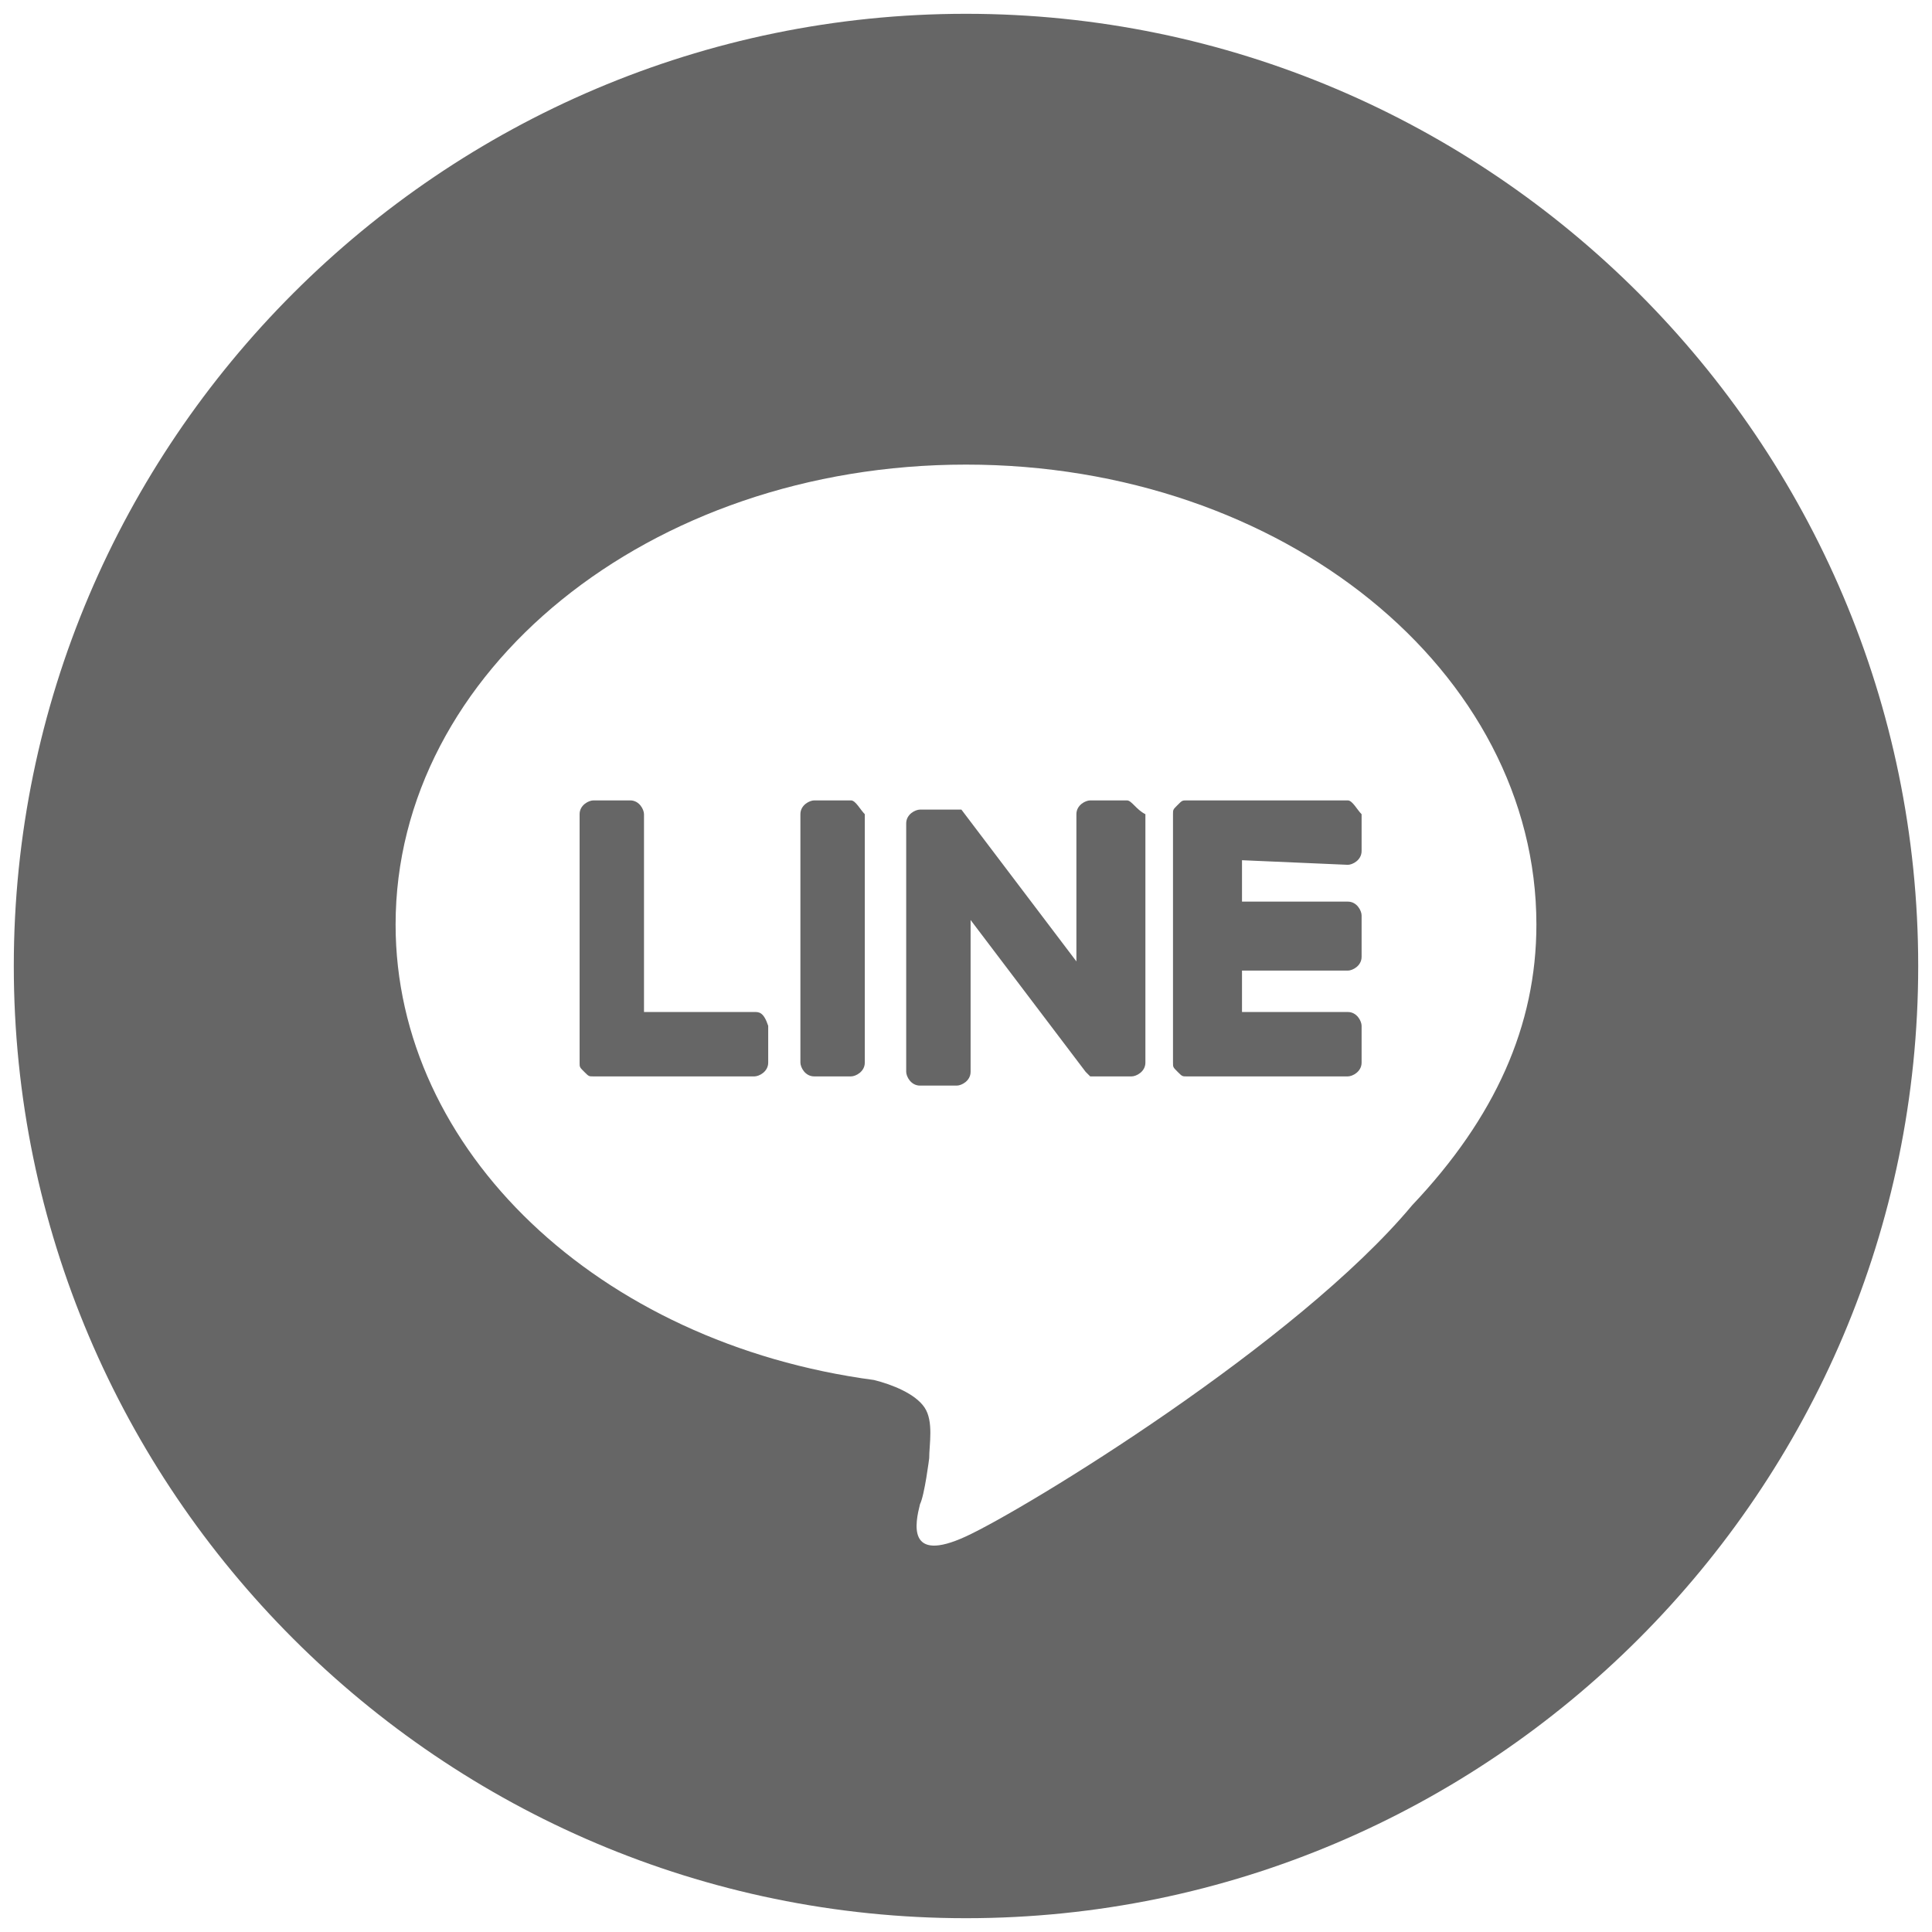
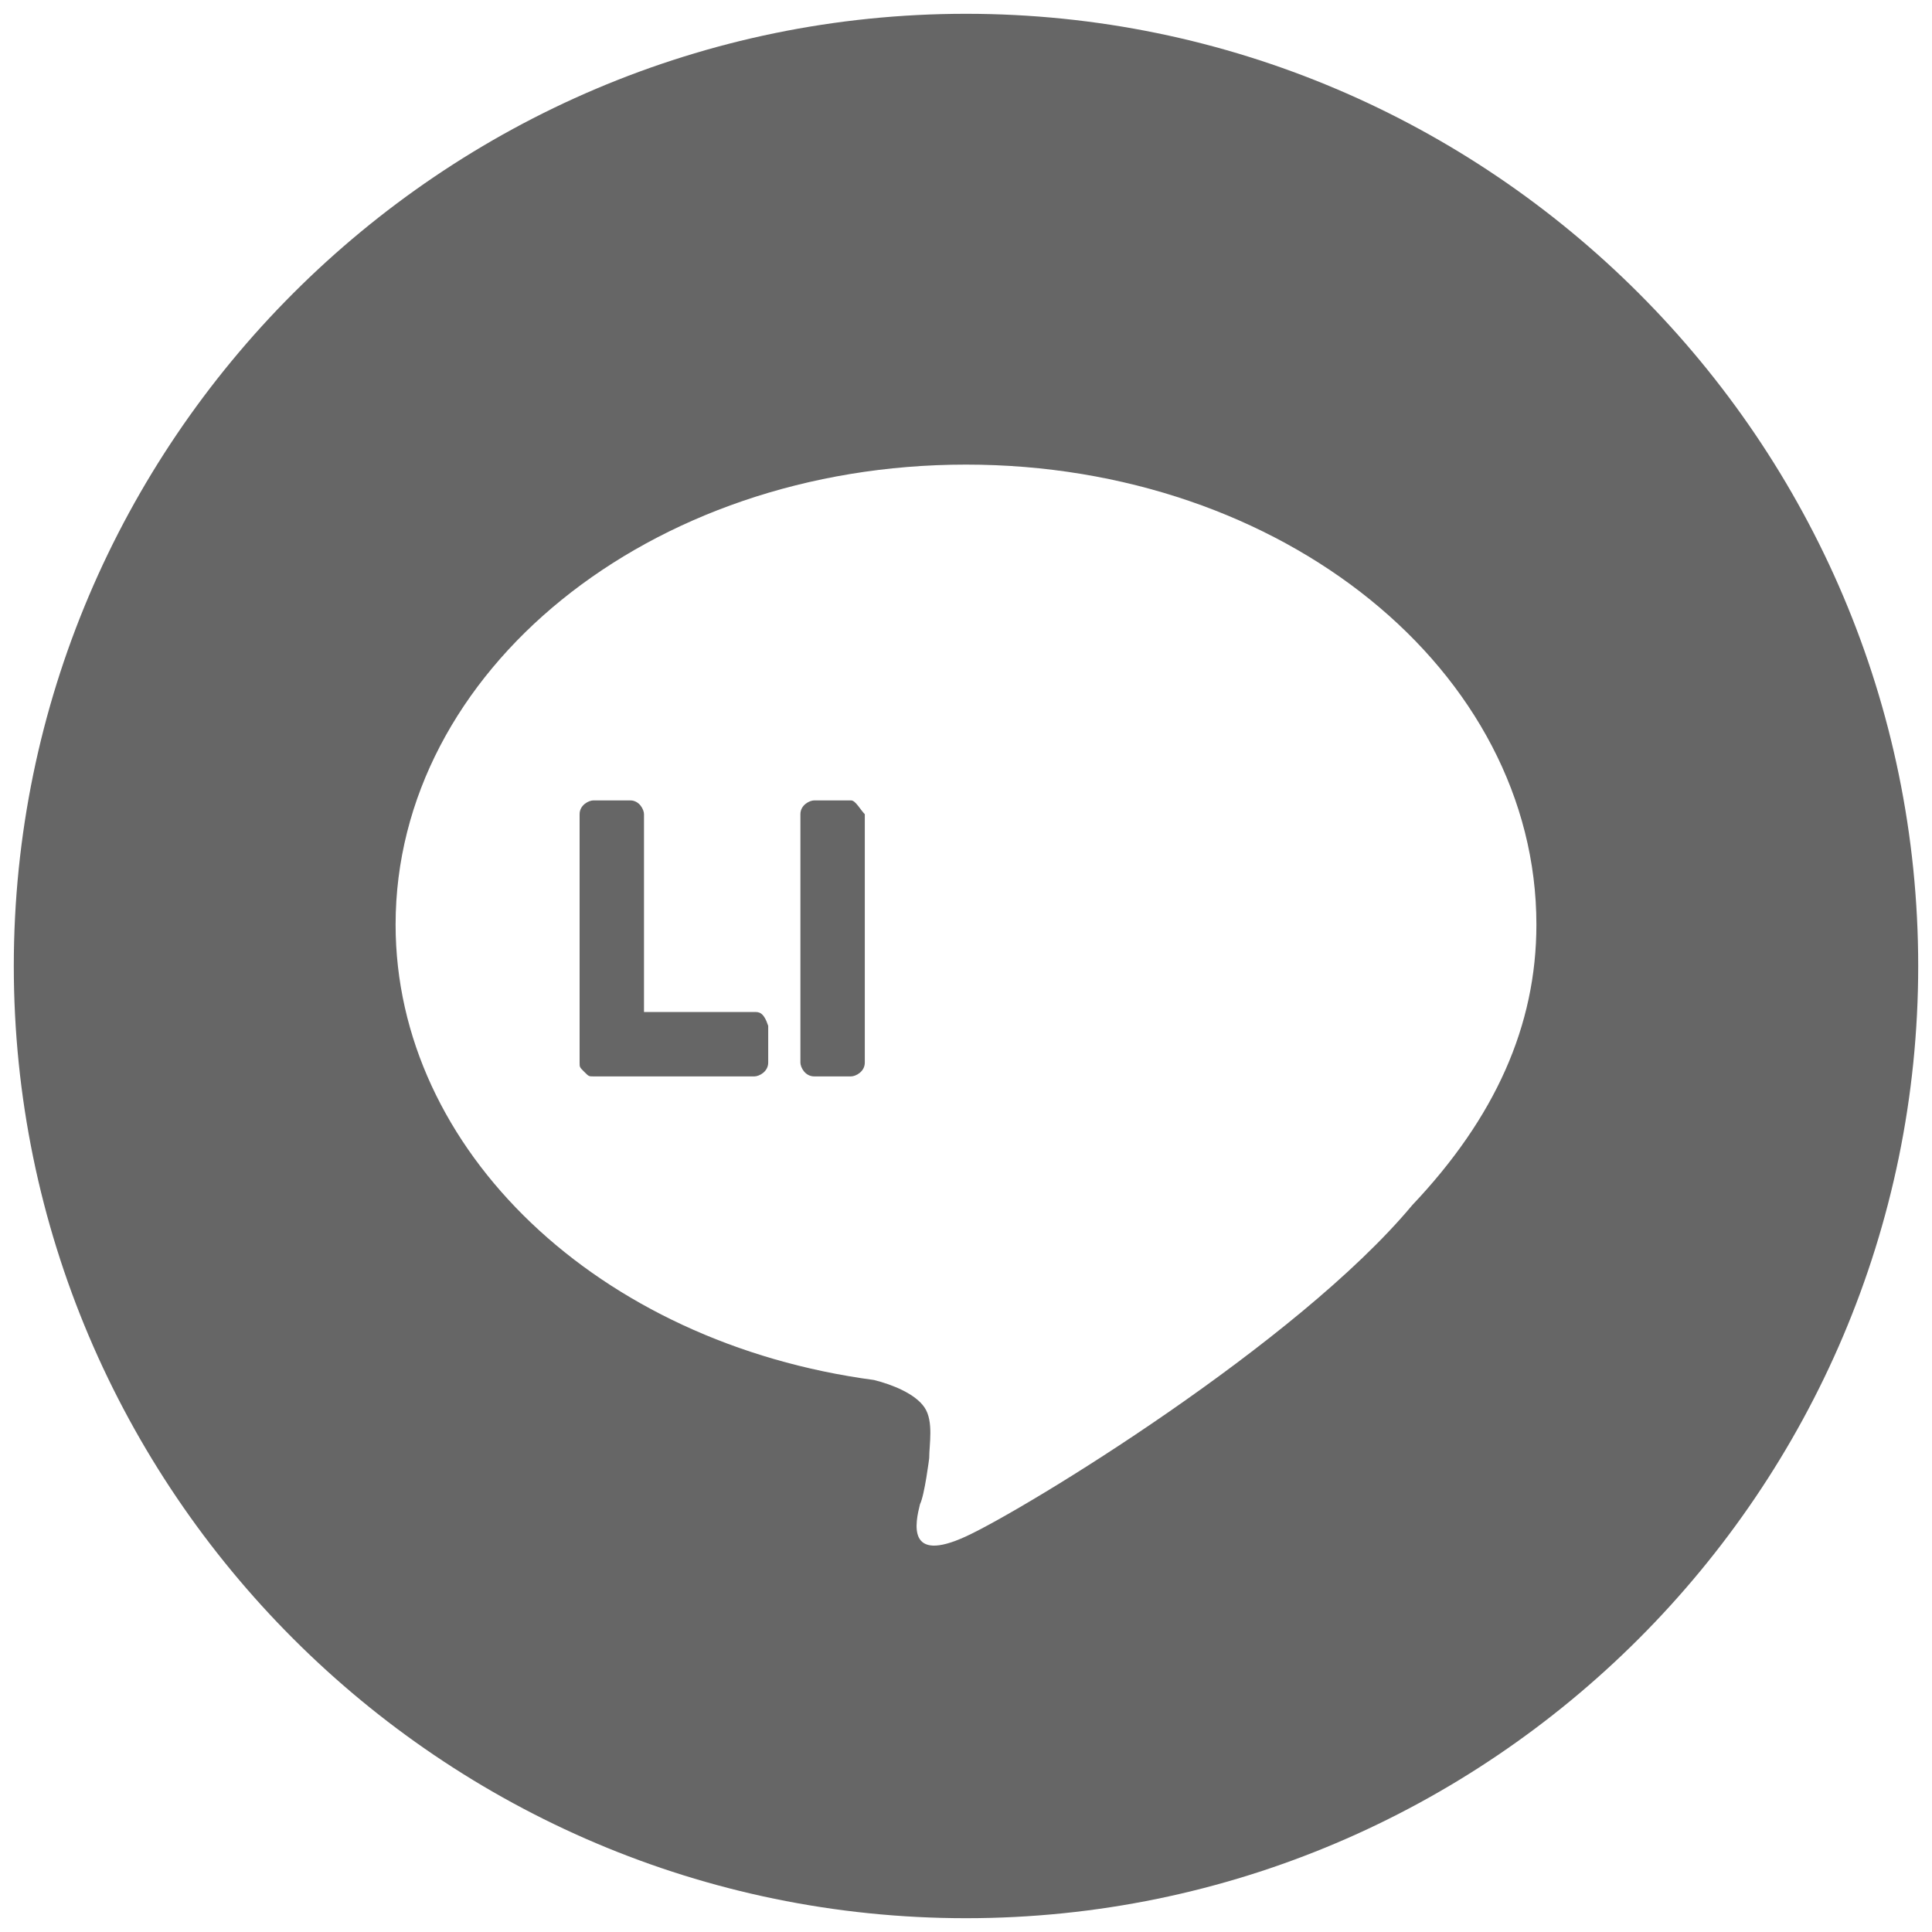
<svg xmlns="http://www.w3.org/2000/svg" version="1.1" id="レイヤー_1" x="0px" y="0px" viewBox="0 0 42 42" style="enable-background:new 0 0 42 42;" xml:space="preserve">
  <style type="text/css">
	.st0{fill:#666666;}
</style>
  <g>
    <path class="st0" d="M18.5,17.4h-0.8c-0.1,0-0.3,0.1-0.3,0.3v5.4c0,0.1,0.1,0.3,0.3,0.3h0.8c0.1,0,0.3-0.1,0.3-0.3v-5.4   C18.7,17.6,18.6,17.4,18.5,17.4z" />
-     <path class="st0" d="M24.5,17.4h-0.8c-0.1,0-0.3,0.1-0.3,0.3v3.2l-2.5-3.3H20c-0.1,0-0.3,0.1-0.3,0.3v5.4c0,0.1,0.1,0.3,0.3,0.3   h0.8c0.1,0,0.3-0.1,0.3-0.3V20l2.5,3.3l0.1,0.1h0.1h0.8c0.1,0,0.3-0.1,0.3-0.3v-5.4C24.7,17.6,24.6,17.4,24.5,17.4z" />
-     <path class="st0" d="M29.3,17.4h-3.5c-0.1,0-0.1,0-0.2,0.1c-0.1,0.1-0.1,0.1-0.1,0.2v5.4c0,0.1,0,0.1,0.1,0.2s0.1,0.1,0.2,0.1h3.5   c0.1,0,0.3-0.1,0.3-0.3v-0.8c0-0.1-0.1-0.3-0.3-0.3h-2.3v-0.9h2.3c0.1,0,0.3-0.1,0.3-0.3v-0.9c0-0.1-0.1-0.3-0.3-0.3h-2.3v-0.9   l2.3,0.1c0.1,0,0.3-0.1,0.3-0.3v-0.8C29.5,17.6,29.4,17.4,29.3,17.4z" />
    <path class="st0" d="M21,0.3C9.6,0.3,0.3,9.6,0.3,21S9.6,41.7,21,41.7S41.7,32.4,41.7,21S32.4,0.3,21,0.3z M30.7,26.2   c-2.5,3-8.4,6.6-9.7,7.2s-1.1-0.3-1-0.7c0.1-0.2,0.2-1,0.2-1c0-0.3,0.1-0.8-0.1-1.1S19.4,30.1,19,30C13,29.2,8.6,25,8.6,20.1   c0-5.5,5.5-10,12.4-10s12.4,4.5,12.4,10C33.4,22.3,32.5,24.3,30.7,26.2z" />
    <path class="st0" d="M16.4,22H14v-4.3c0-0.1-0.1-0.3-0.3-0.3h-0.8c-0.1,0-0.3,0.1-0.3,0.3v5.4c0,0.1,0,0.1,0.1,0.2   c0.1,0.1,0.1,0.1,0.2,0.1h3.5c0.1,0,0.3-0.1,0.3-0.3v-0.8C16.6,22,16.5,22,16.4,22z" />
  </g>
</svg>